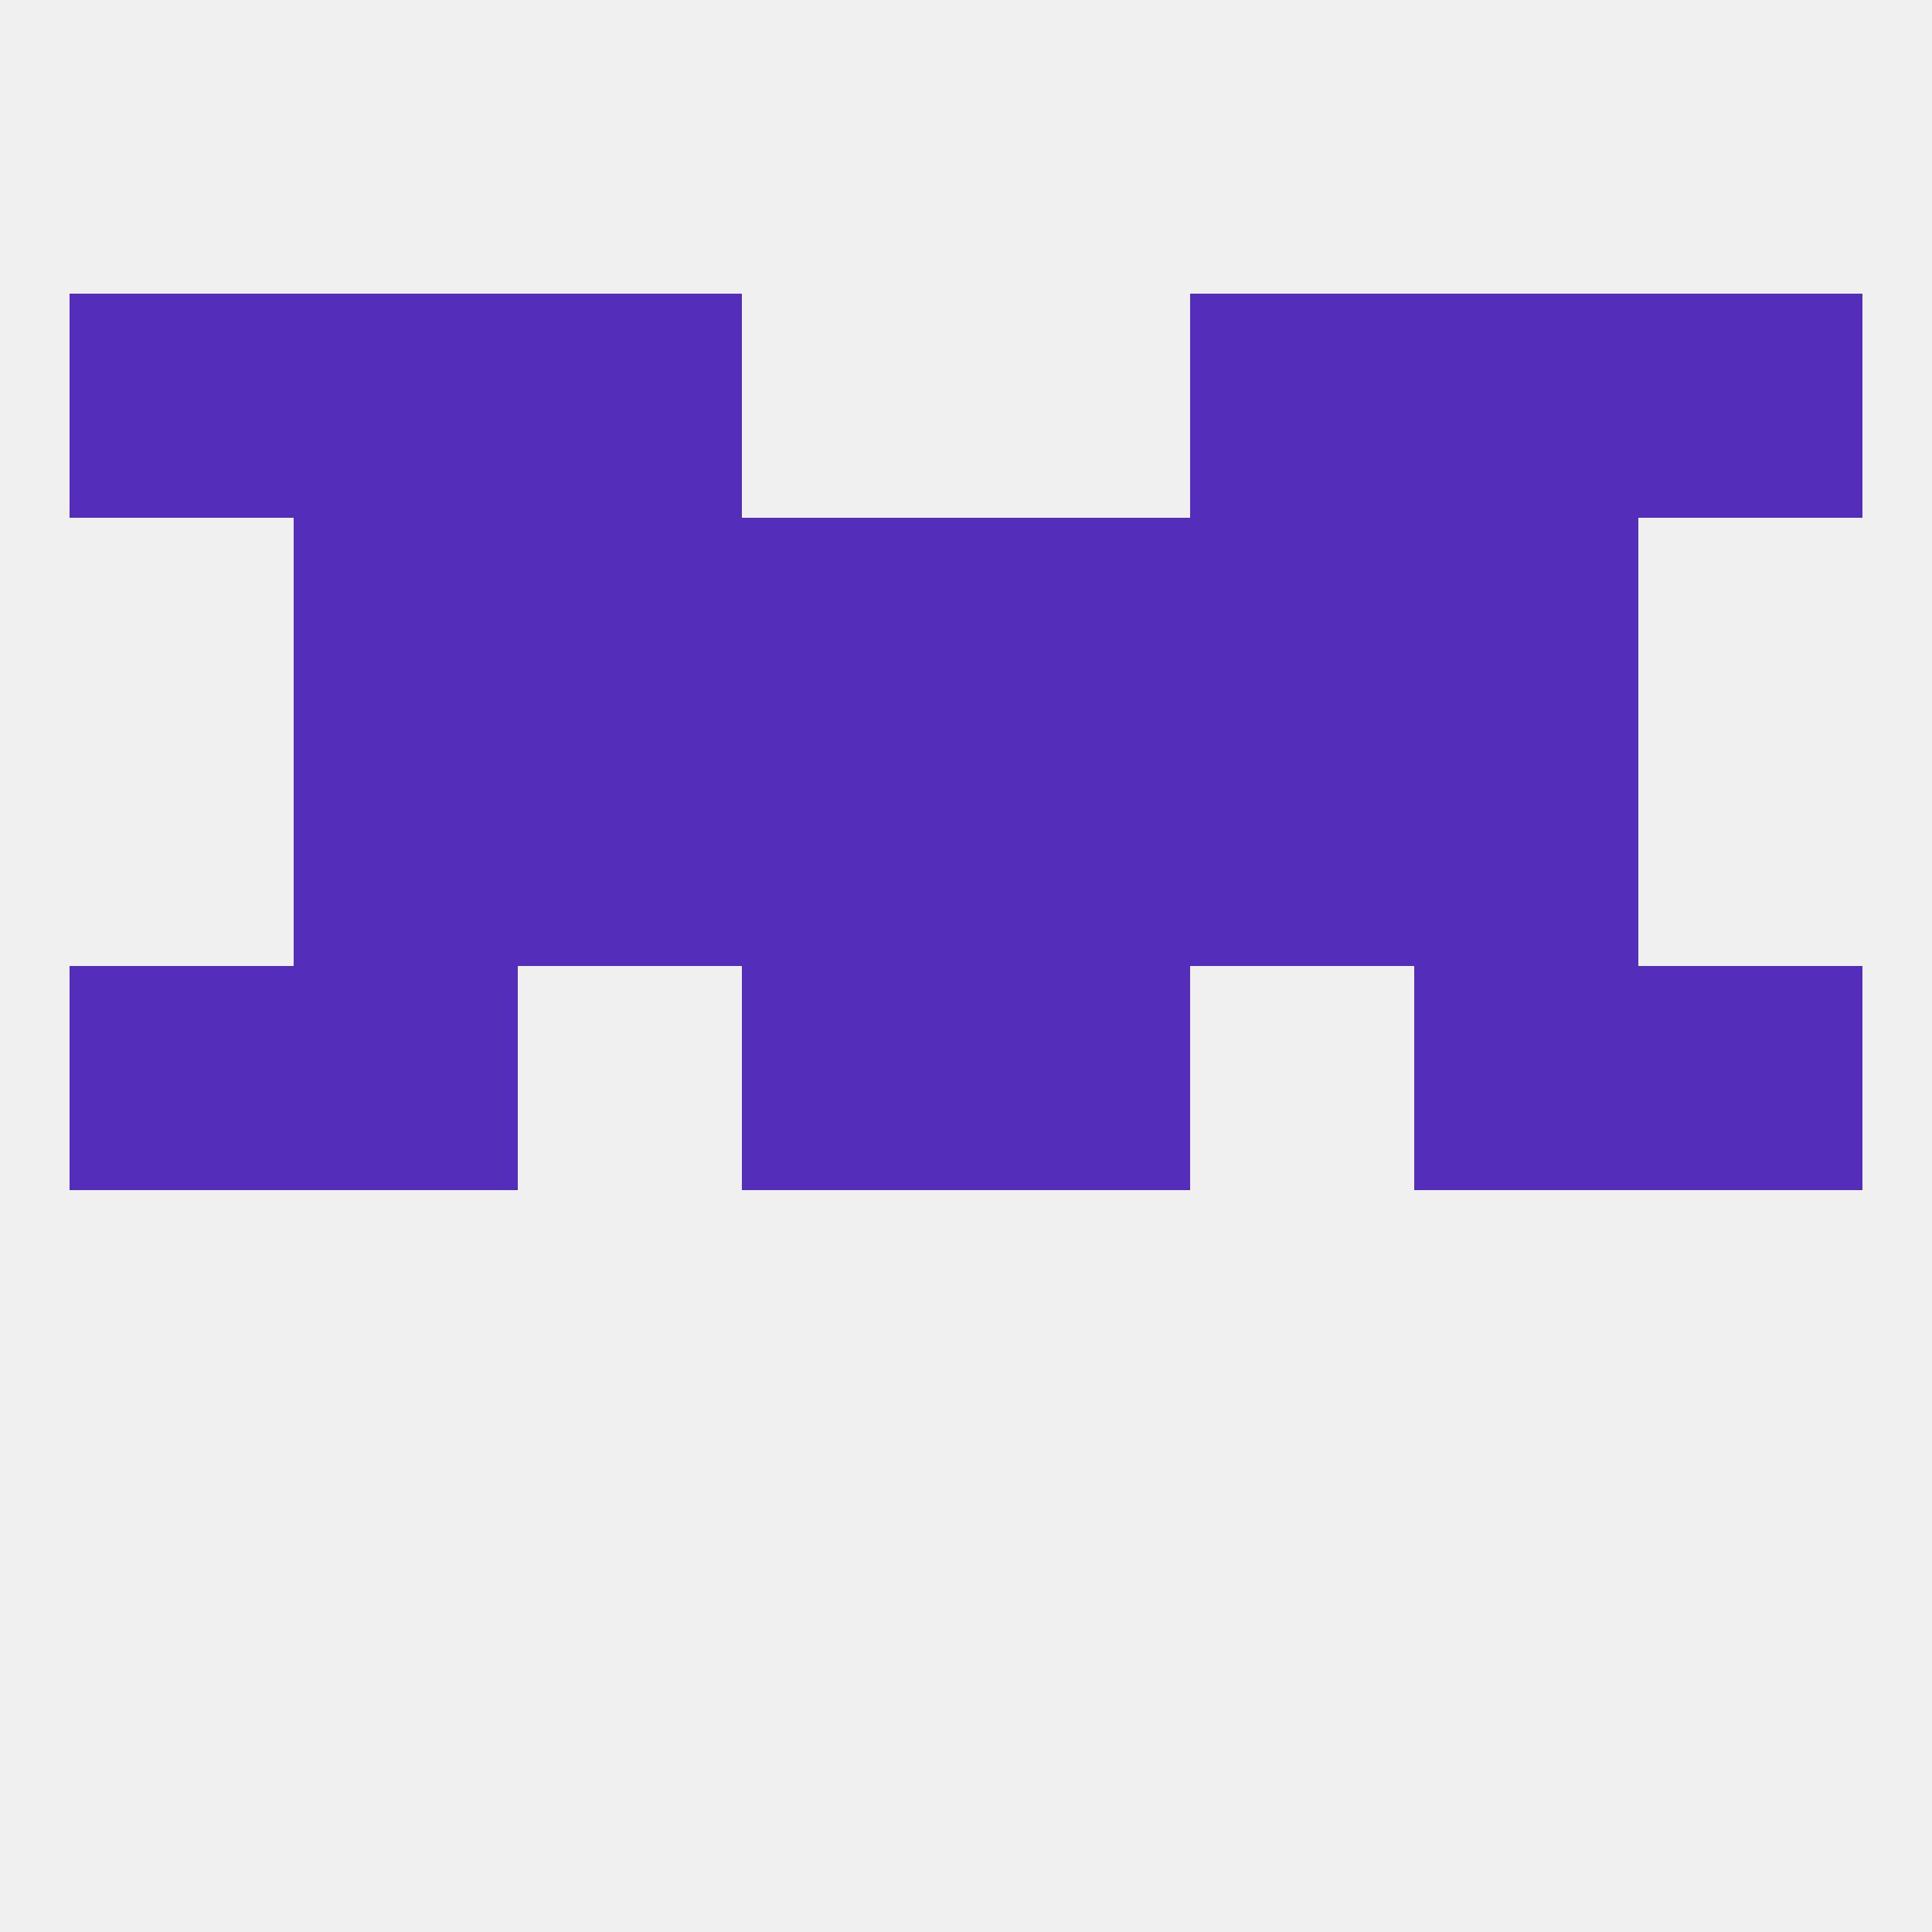
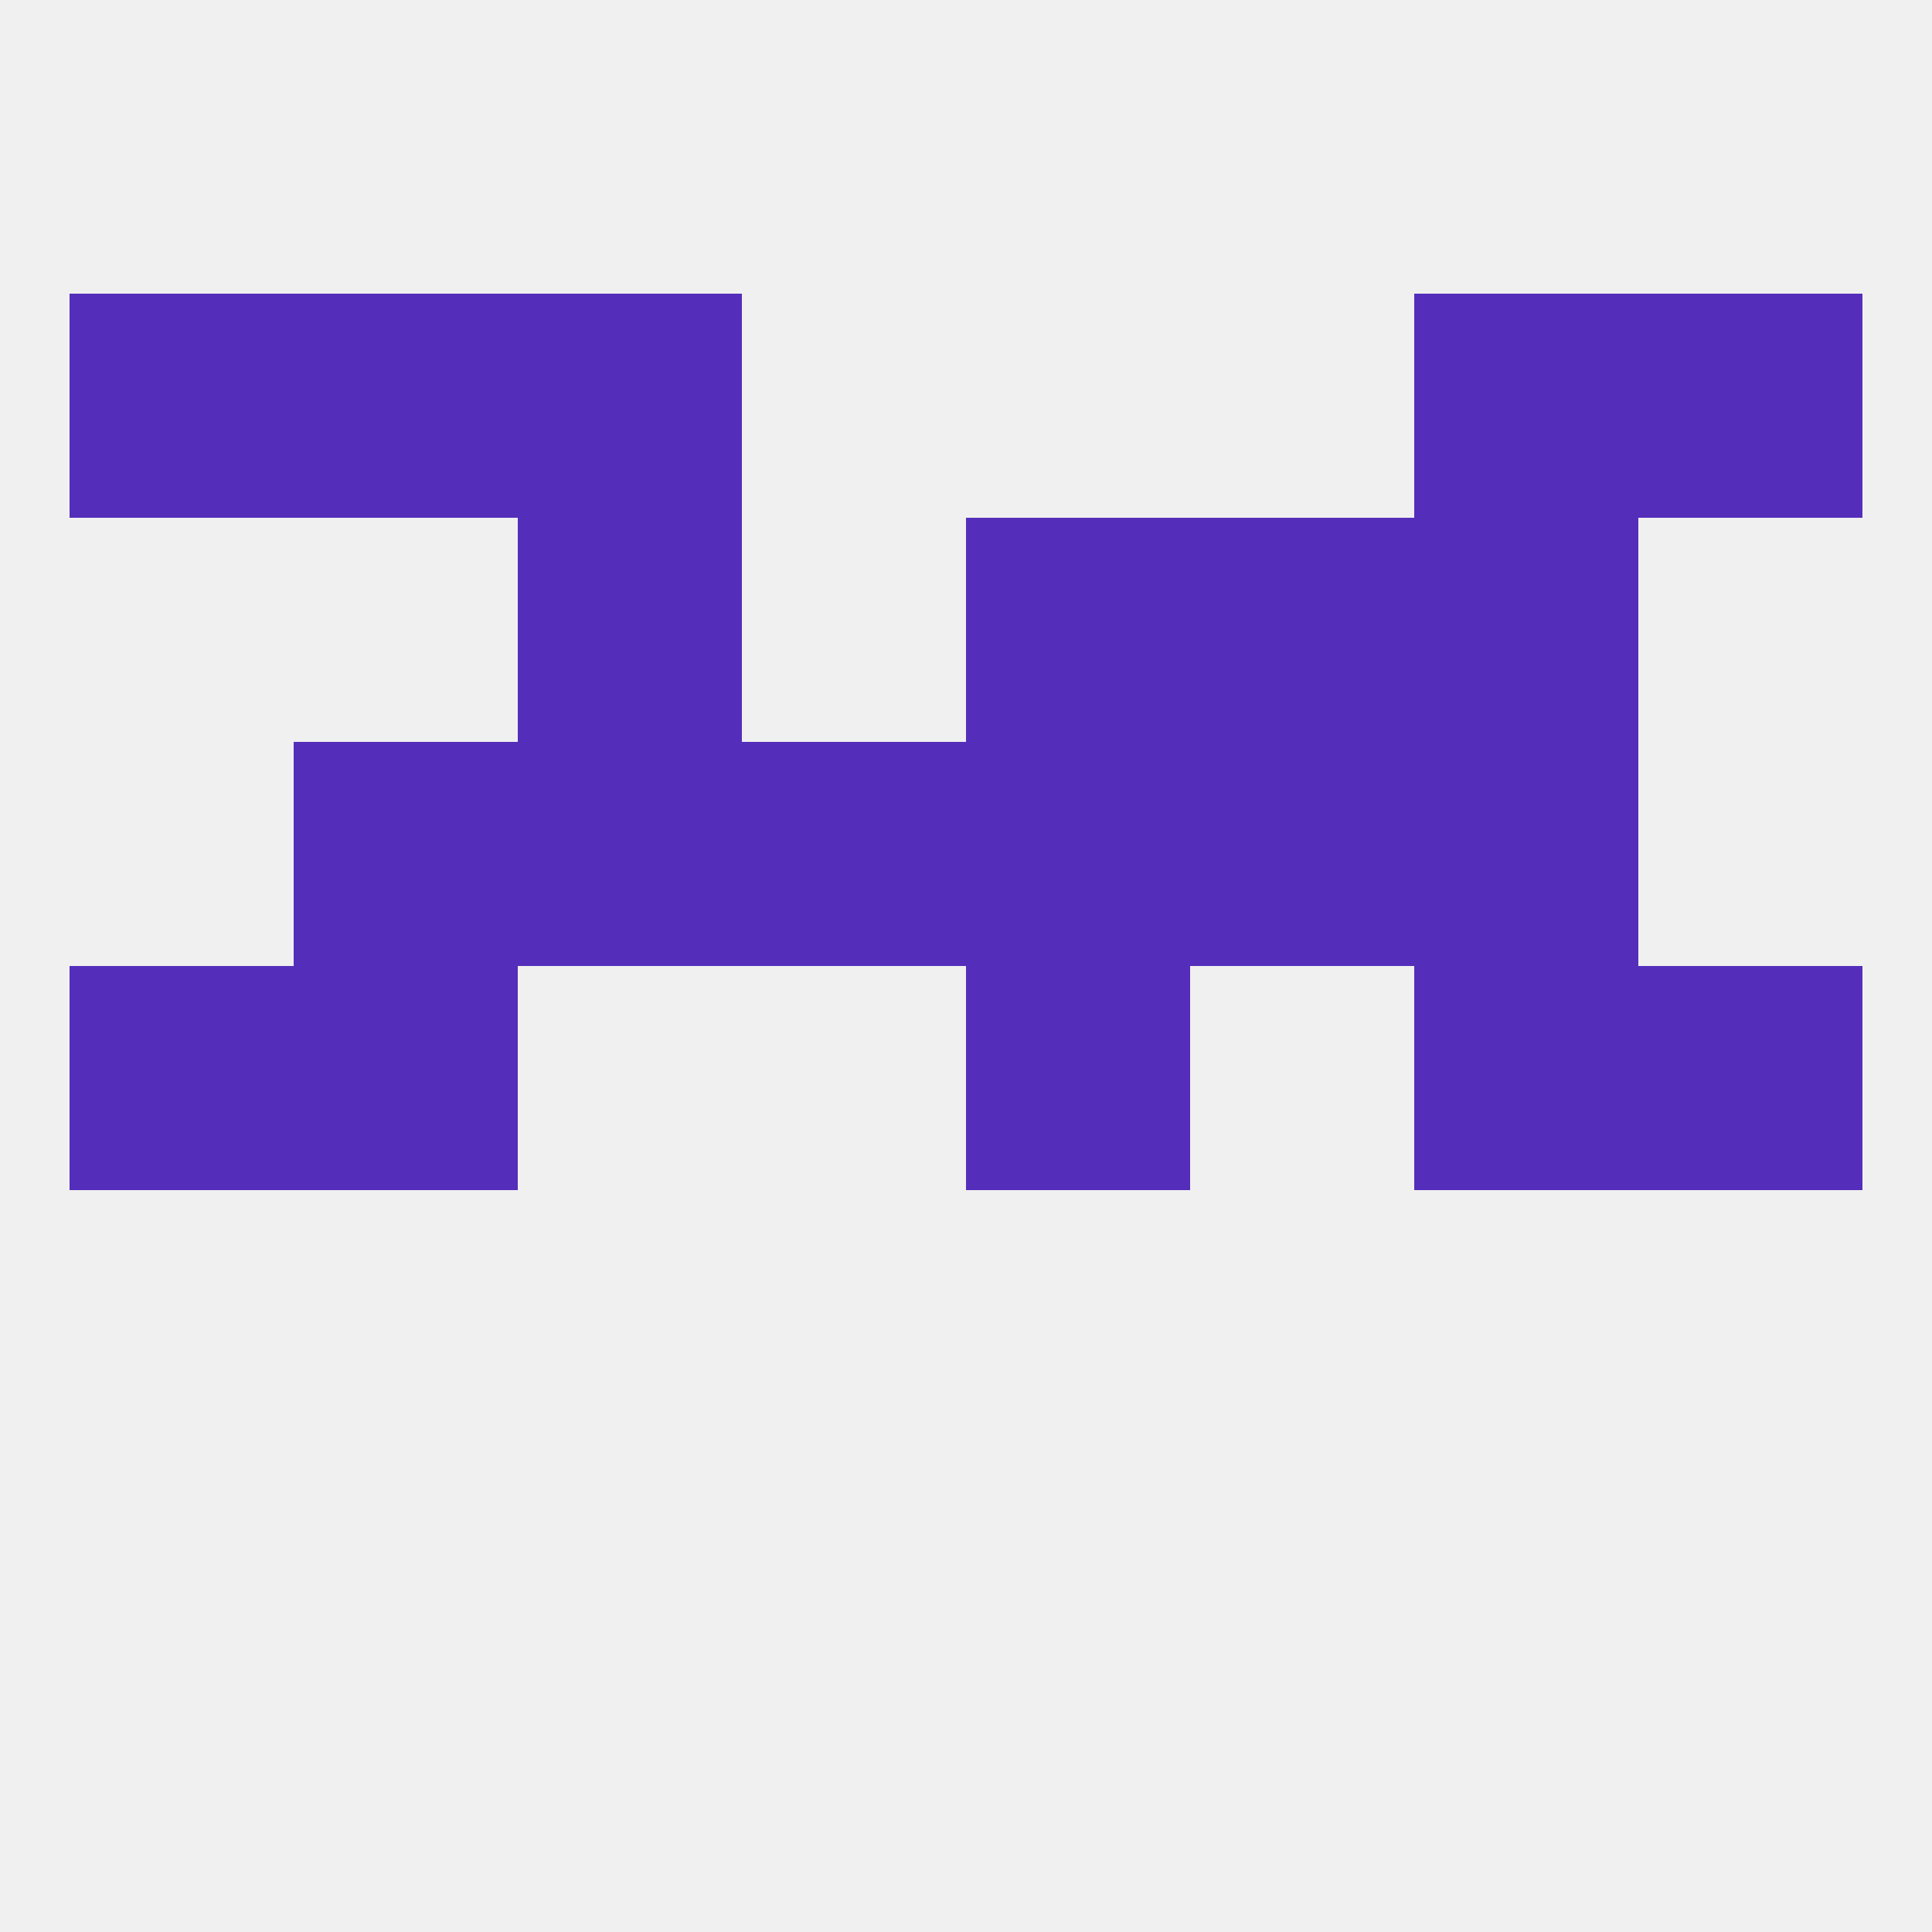
<svg xmlns="http://www.w3.org/2000/svg" version="1.1" baseprofile="full" width="250" height="250" viewBox="0 0 250 250">
  <rect width="100%" height="100%" fill="rgba(240,240,240,255)" />
-   <rect x="96" y="67" width="29" height="29" fill="rgba(84,46,187,255)" />
  <rect x="125" y="67" width="29" height="29" fill="rgba(84,46,187,255)" />
-   <rect x="38" y="67" width="29" height="29" fill="rgba(84,46,187,255)" />
  <rect x="183" y="67" width="29" height="29" fill="rgba(84,46,187,255)" />
  <rect x="67" y="67" width="29" height="29" fill="rgba(84,46,187,255)" />
  <rect x="154" y="67" width="29" height="29" fill="rgba(84,46,187,255)" />
  <rect x="183" y="38" width="29" height="29" fill="rgba(84,46,187,255)" />
  <rect x="67" y="38" width="29" height="29" fill="rgba(84,46,187,255)" />
-   <rect x="154" y="38" width="29" height="29" fill="rgba(84,46,187,255)" />
  <rect x="9" y="38" width="29" height="29" fill="rgba(84,46,187,255)" />
  <rect x="212" y="38" width="29" height="29" fill="rgba(84,46,187,255)" />
  <rect x="38" y="38" width="29" height="29" fill="rgba(84,46,187,255)" />
  <rect x="9" y="125" width="29" height="29" fill="rgba(84,46,187,255)" />
  <rect x="212" y="125" width="29" height="29" fill="rgba(84,46,187,255)" />
  <rect x="38" y="125" width="29" height="29" fill="rgba(84,46,187,255)" />
  <rect x="183" y="125" width="29" height="29" fill="rgba(84,46,187,255)" />
-   <rect x="96" y="125" width="29" height="29" fill="rgba(84,46,187,255)" />
  <rect x="125" y="125" width="29" height="29" fill="rgba(84,46,187,255)" />
  <rect x="96" y="96" width="29" height="29" fill="rgba(84,46,187,255)" />
  <rect x="125" y="96" width="29" height="29" fill="rgba(84,46,187,255)" />
  <rect x="38" y="96" width="29" height="29" fill="rgba(84,46,187,255)" />
  <rect x="183" y="96" width="29" height="29" fill="rgba(84,46,187,255)" />
  <rect x="67" y="96" width="29" height="29" fill="rgba(84,46,187,255)" />
  <rect x="154" y="96" width="29" height="29" fill="rgba(84,46,187,255)" />
</svg>